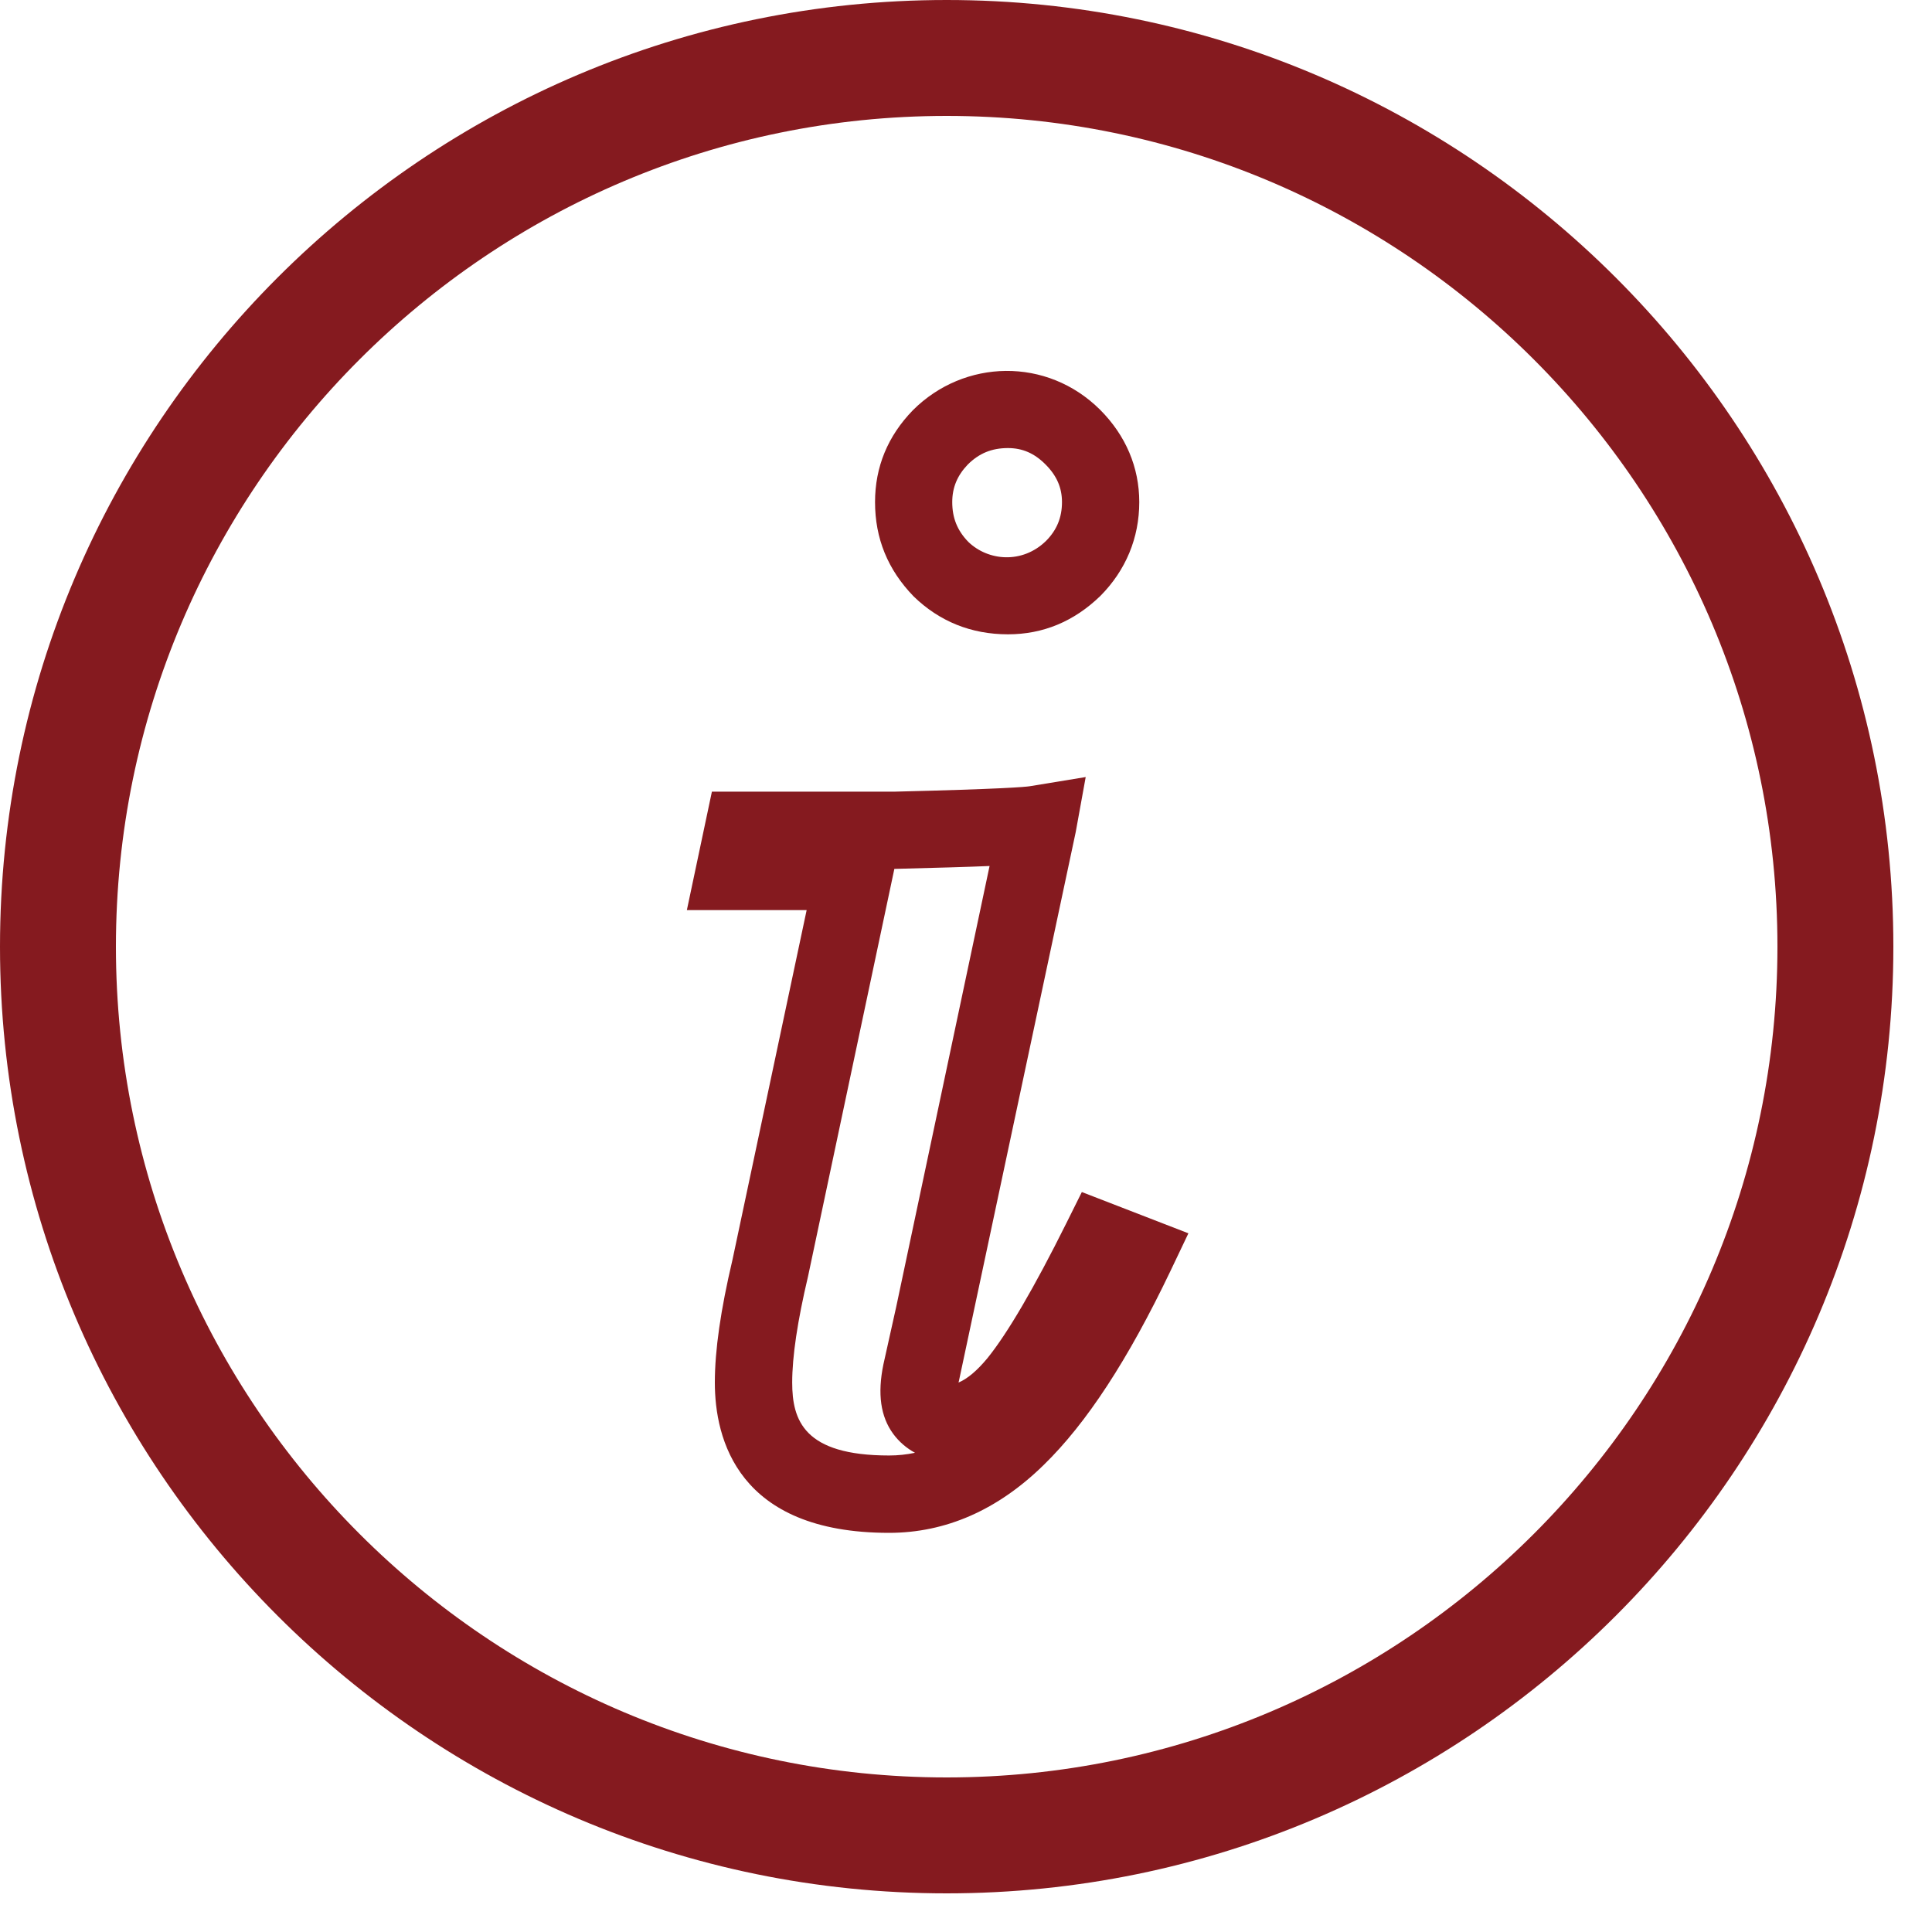
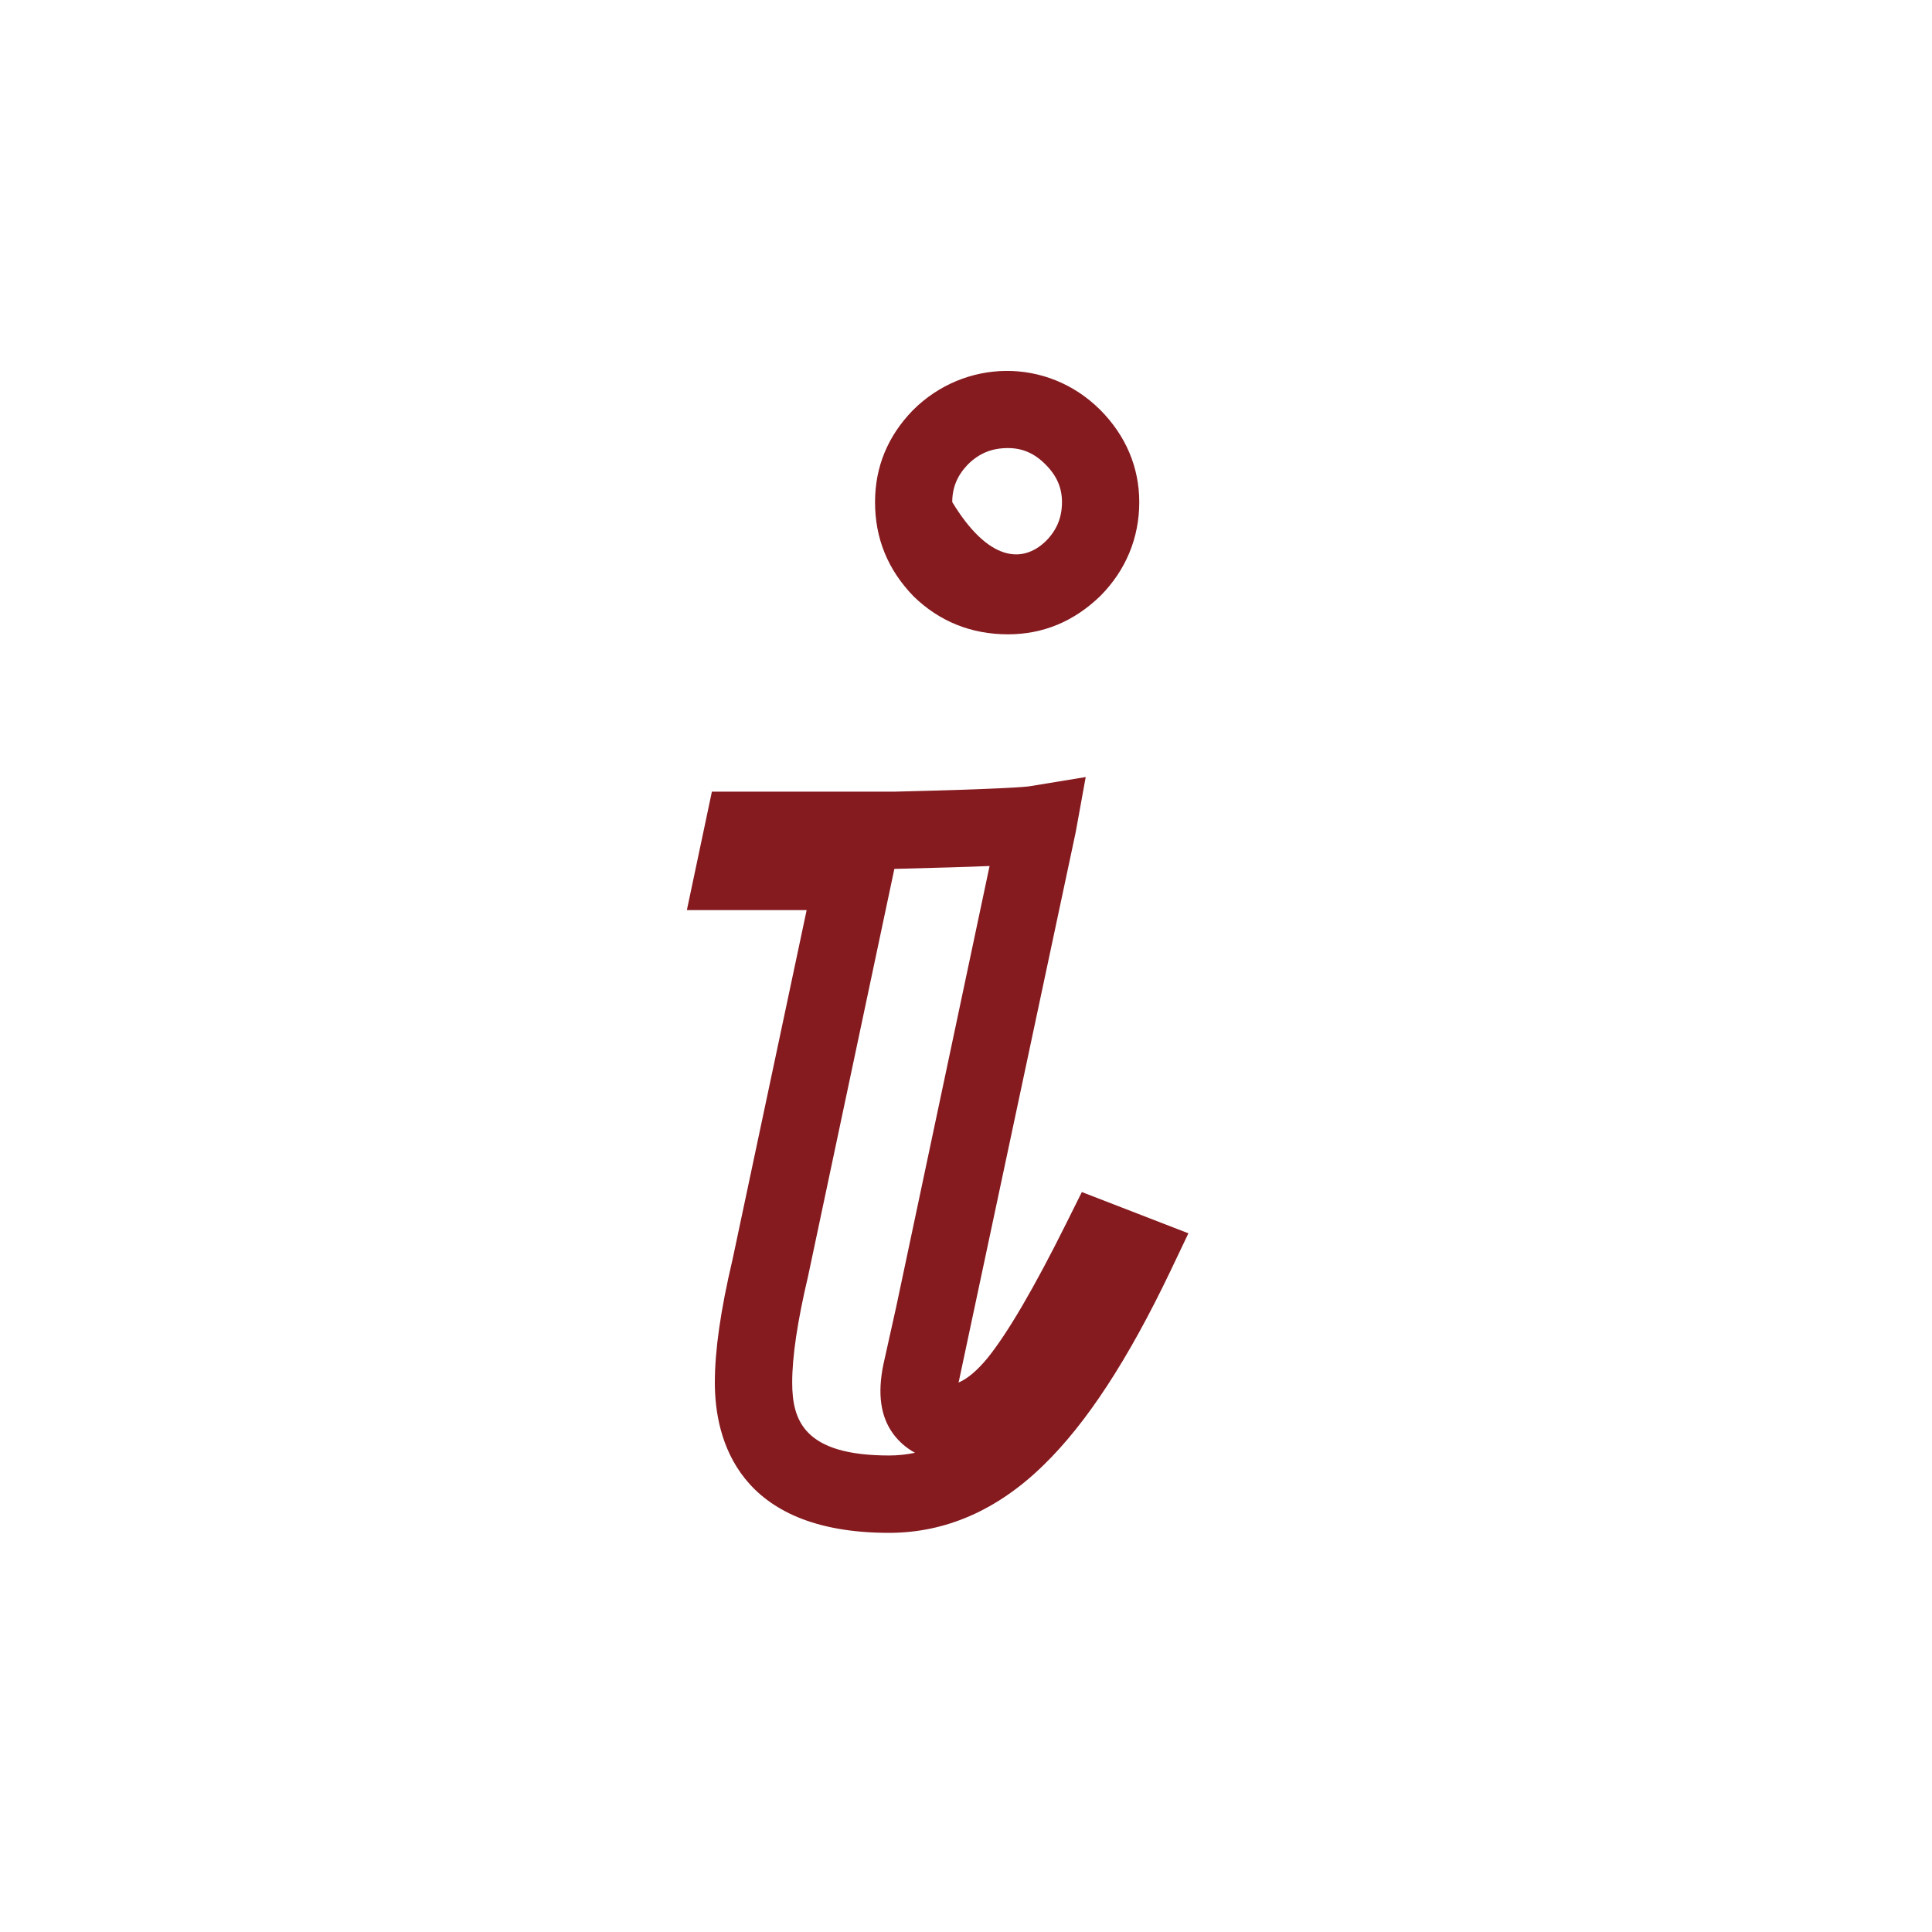
<svg xmlns="http://www.w3.org/2000/svg" version="1.1" x="0px" y="0px" width="25px" height="25px" viewBox="0 0 25 25" enable-background="new 0 0 25 25" xml:space="preserve">
  <defs>
</defs>
-   <path fill="#851A1F" d="M12.25,24.5C5.495,24.5,0,19.005,0,12.25S5.495,0,12.25,0S24.5,5.495,24.5,12.25S19.005,24.5,12.25,24.5z   M12.25,1.5C6.322,1.5,1.5,6.322,1.5,12.25S6.322,23,12.25,23S23,18.178,23,12.25S18.178,1.5,12.25,1.5z" />
-   <path fill="#851A1F" d="M11.504,19.835c-1.961,0-2.254-1.219-2.254-1.945c0-0.419,0.075-0.939,0.229-1.592l0.959-4.521h-1.55  l0.324-1.533h2.364c1.398-0.034,1.689-0.061,1.748-0.07l0.725-0.119l-0.129,0.711l-1.511,7.101  c-0.002,0.008-0.004,0.016-0.006,0.023c0.113-0.046,0.242-0.155,0.375-0.316c0.26-0.322,0.604-0.909,1.018-1.741l0.203-0.408  l1.379,0.534l-0.232,0.487c-0.549,1.149-1.086,1.971-1.641,2.511C12.912,19.538,12.239,19.835,11.504,19.835z M11.573,11.243  l-1.117,5.273c-0.137,0.579-0.205,1.037-0.205,1.373c0,0.491,0.152,0.945,1.254,0.945c0.114,0,0.226-0.012,0.335-0.035  c-0.11-0.06-0.206-0.142-0.282-0.245c-0.164-0.224-0.205-0.518-0.127-0.898l0.166-0.746l1.208-5.704  c-0.279,0.012-0.668,0.023-1.216,0.037H11.573z M13.043,8.208c-0.475,0-0.886-0.166-1.22-0.49c-0.336-0.346-0.5-0.752-0.5-1.221  c0-0.454,0.164-0.854,0.49-1.189c0.664-0.664,1.736-0.69,2.423-0.005c0.332,0.333,0.506,0.745,0.506,1.194  c0,0.463-0.174,0.883-0.504,1.215C13.896,8.043,13.496,8.208,13.043,8.208z M13.043,5.798c-0.209,0-0.373,0.067-0.52,0.213  c-0.135,0.141-0.201,0.297-0.201,0.486c0,0.205,0.065,0.367,0.207,0.514C12.785,7.259,13.227,7.3,13.535,7  c0.139-0.14,0.207-0.302,0.207-0.503c0-0.186-0.068-0.342-0.213-0.487C13.385,5.865,13.23,5.798,13.043,5.798z" />
+   <path fill="#851A1F" d="M11.504,19.835c-1.961,0-2.254-1.219-2.254-1.945c0-0.419,0.075-0.939,0.229-1.592l0.959-4.521h-1.55  l0.324-1.533h2.364c1.398-0.034,1.689-0.061,1.748-0.07l0.725-0.119l-0.129,0.711l-1.511,7.101  c-0.002,0.008-0.004,0.016-0.006,0.023c0.113-0.046,0.242-0.155,0.375-0.316c0.26-0.322,0.604-0.909,1.018-1.741l0.203-0.408  l1.379,0.534l-0.232,0.487c-0.549,1.149-1.086,1.971-1.641,2.511C12.912,19.538,12.239,19.835,11.504,19.835z M11.573,11.243  l-1.117,5.273c-0.137,0.579-0.205,1.037-0.205,1.373c0,0.491,0.152,0.945,1.254,0.945c0.114,0,0.226-0.012,0.335-0.035  c-0.11-0.06-0.206-0.142-0.282-0.245c-0.164-0.224-0.205-0.518-0.127-0.898l0.166-0.746l1.208-5.704  c-0.279,0.012-0.668,0.023-1.216,0.037H11.573z M13.043,8.208c-0.475,0-0.886-0.166-1.22-0.49c-0.336-0.346-0.5-0.752-0.5-1.221  c0-0.454,0.164-0.854,0.49-1.189c0.664-0.664,1.736-0.69,2.423-0.005c0.332,0.333,0.506,0.745,0.506,1.194  c0,0.463-0.174,0.883-0.504,1.215C13.896,8.043,13.496,8.208,13.043,8.208z M13.043,5.798c-0.209,0-0.373,0.067-0.52,0.213  c-0.135,0.141-0.201,0.297-0.201,0.486C12.785,7.259,13.227,7.3,13.535,7  c0.139-0.14,0.207-0.302,0.207-0.503c0-0.186-0.068-0.342-0.213-0.487C13.385,5.865,13.23,5.798,13.043,5.798z" />
</svg>